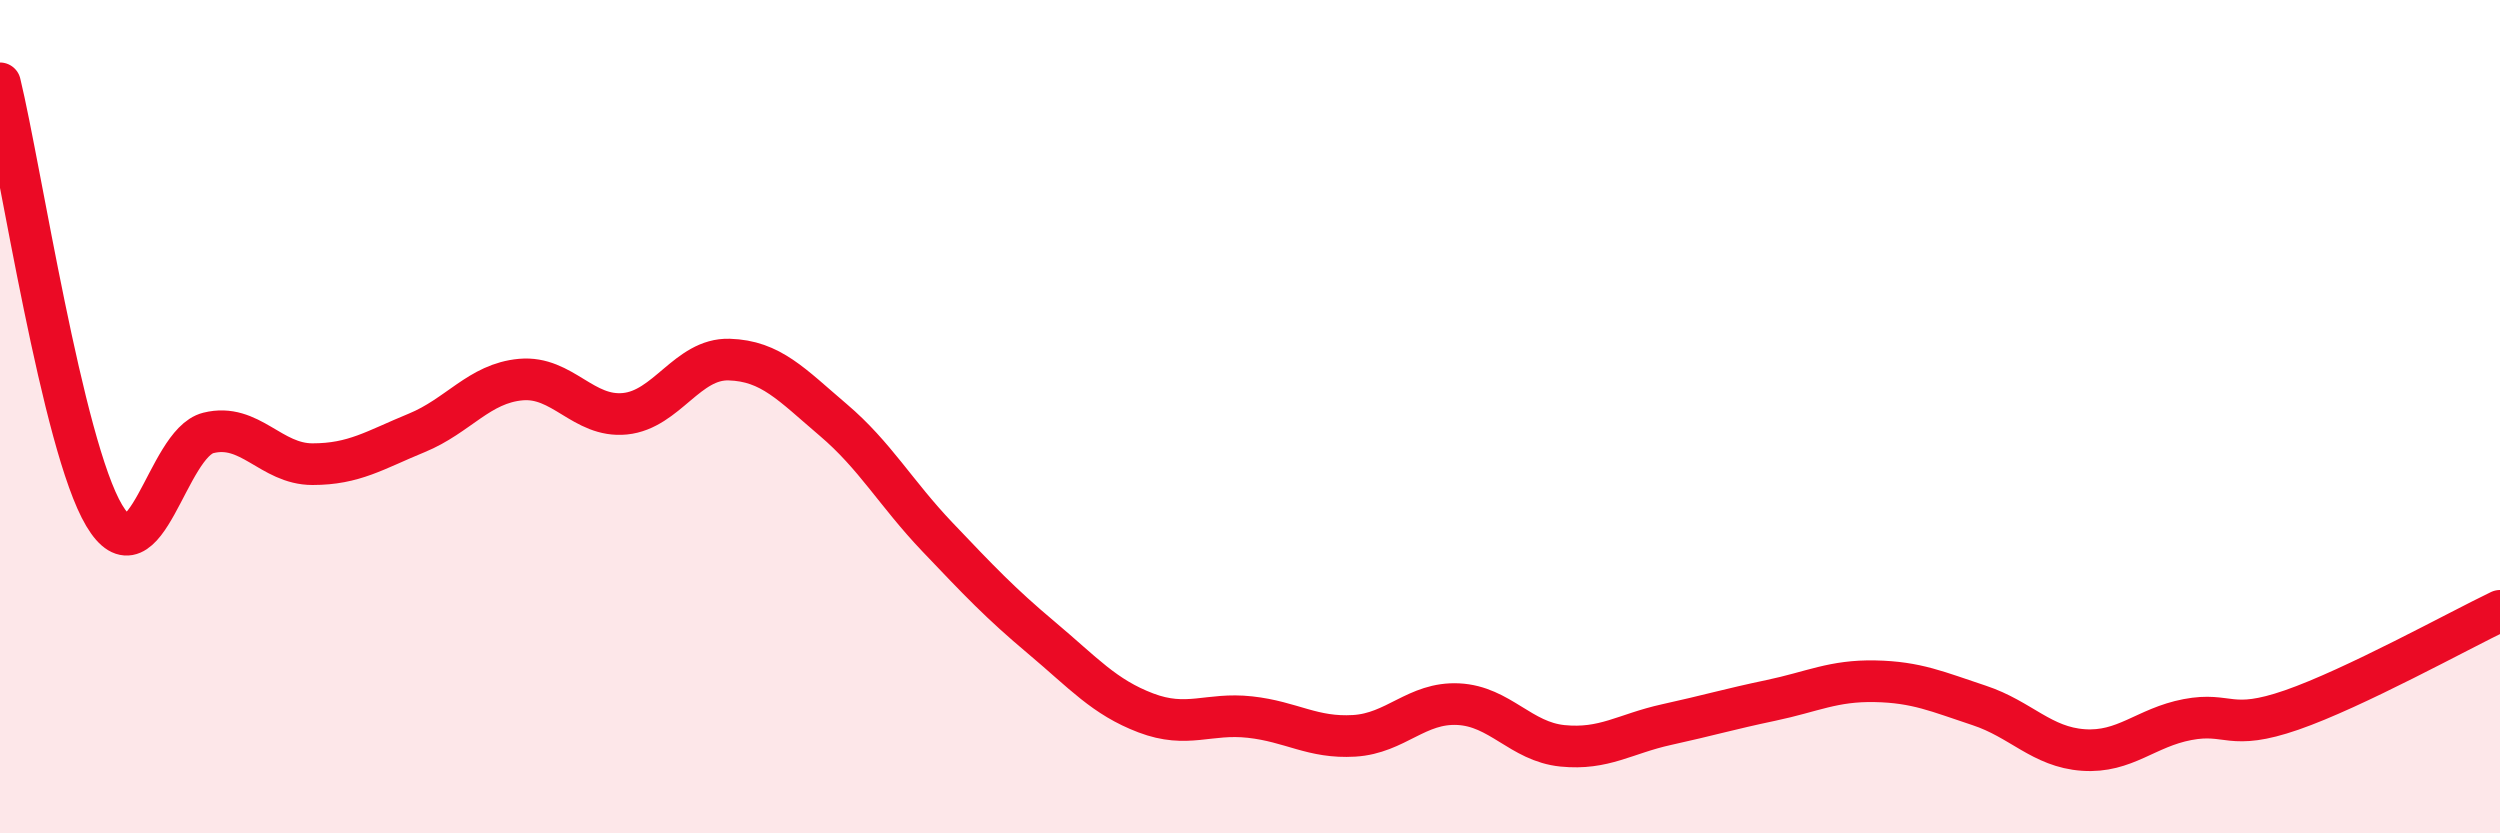
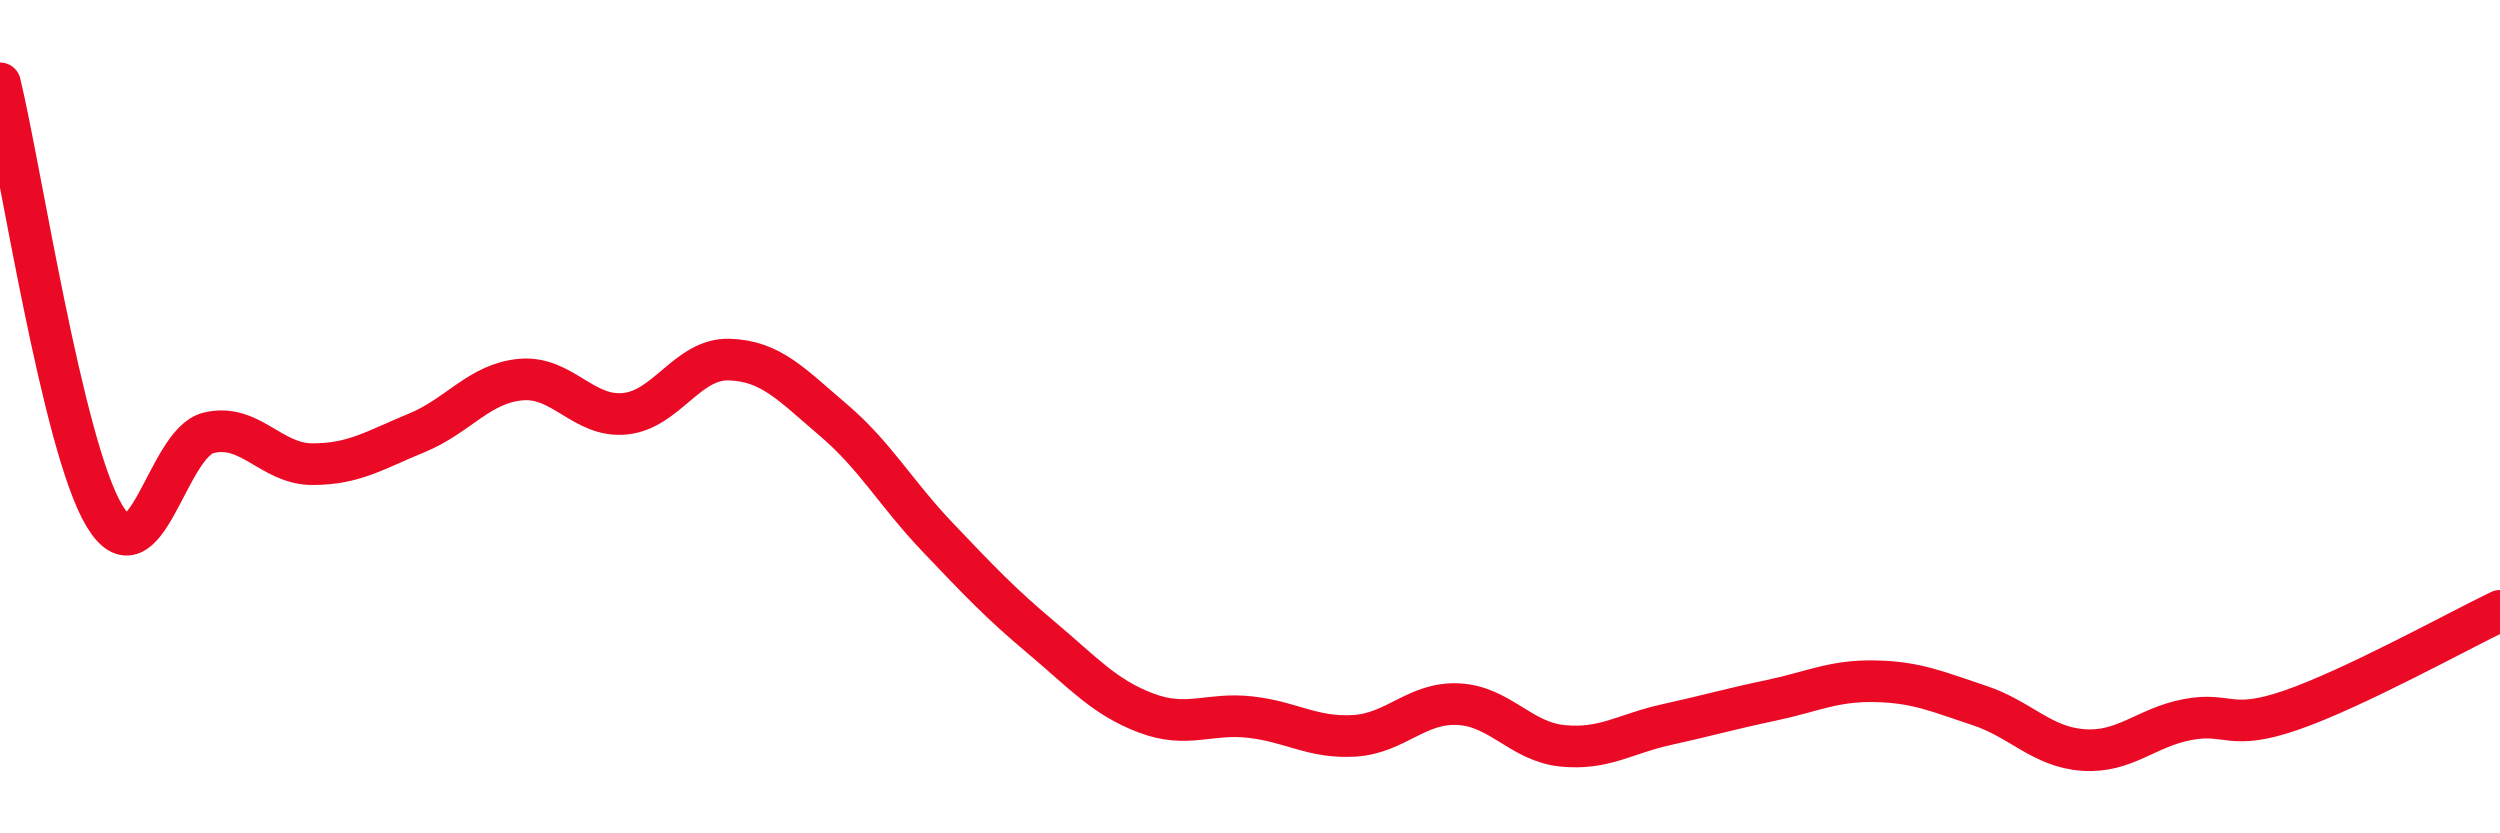
<svg xmlns="http://www.w3.org/2000/svg" width="60" height="20" viewBox="0 0 60 20">
-   <path d="M 0,2 C 0.5,4.07 1.5,10.69 2.5,12.37 C 3.5,14.05 4,10.64 5,10.39 C 6,10.14 6.5,11.14 7.5,11.14 C 8.5,11.14 9,10.8 10,10.39 C 11,9.98 11.5,9.2 12.5,9.11 C 13.5,9.02 14,10.03 15,9.93 C 16,9.83 16.5,8.6 17.5,8.63 C 18.5,8.66 19,9.23 20,10.08 C 21,10.93 21.5,11.84 22.5,12.89 C 23.5,13.94 24,14.47 25,15.31 C 26,16.15 26.5,16.73 27.5,17.11 C 28.5,17.49 29,17.1 30,17.21 C 31,17.32 31.5,17.72 32.5,17.66 C 33.5,17.6 34,16.85 35,16.9 C 36,16.95 36.5,17.8 37.5,17.9 C 38.5,18 39,17.61 40,17.39 C 41,17.17 41.5,17.02 42.5,16.81 C 43.5,16.6 44,16.33 45,16.35 C 46,16.37 46.5,16.6 47.5,16.93 C 48.5,17.26 49,17.93 50,18 C 51,18.07 51.5,17.46 52.5,17.27 C 53.5,17.08 53.5,17.56 55,17.04 C 56.5,16.52 59,15.14 60,14.66L60 20L0 20Z" fill="#EB0A25" opacity="0.1" stroke-linecap="round" stroke-linejoin="round" />
  <path d="M 0,2 C 0.5,4.07 1.5,10.69 2.5,12.37 C 3.5,14.05 4,10.64 5,10.39 C 6,10.14 6.5,11.14 7.5,11.14 C 8.5,11.14 9,10.8 10,10.39 C 11,9.98 11.5,9.2 12.5,9.11 C 13.5,9.02 14,10.03 15,9.93 C 16,9.83 16.5,8.6 17.5,8.63 C 18.5,8.66 19,9.23 20,10.08 C 21,10.93 21.5,11.84 22.5,12.89 C 23.5,13.94 24,14.47 25,15.31 C 26,16.15 26.5,16.73 27.5,17.11 C 28.5,17.49 29,17.1 30,17.21 C 31,17.32 31.5,17.72 32.5,17.66 C 33.5,17.6 34,16.85 35,16.9 C 36,16.95 36.5,17.8 37.5,17.9 C 38.5,18 39,17.61 40,17.39 C 41,17.17 41.5,17.02 42.5,16.81 C 43.5,16.6 44,16.33 45,16.35 C 46,16.37 46.5,16.6 47.5,16.93 C 48.5,17.26 49,17.93 50,18 C 51,18.07 51.5,17.46 52.5,17.27 C 53.5,17.08 53.5,17.56 55,17.04 C 56.5,16.52 59,15.14 60,14.66" stroke="#EB0A25" stroke-width="1" fill="none" stroke-linecap="round" stroke-linejoin="round" />
</svg>